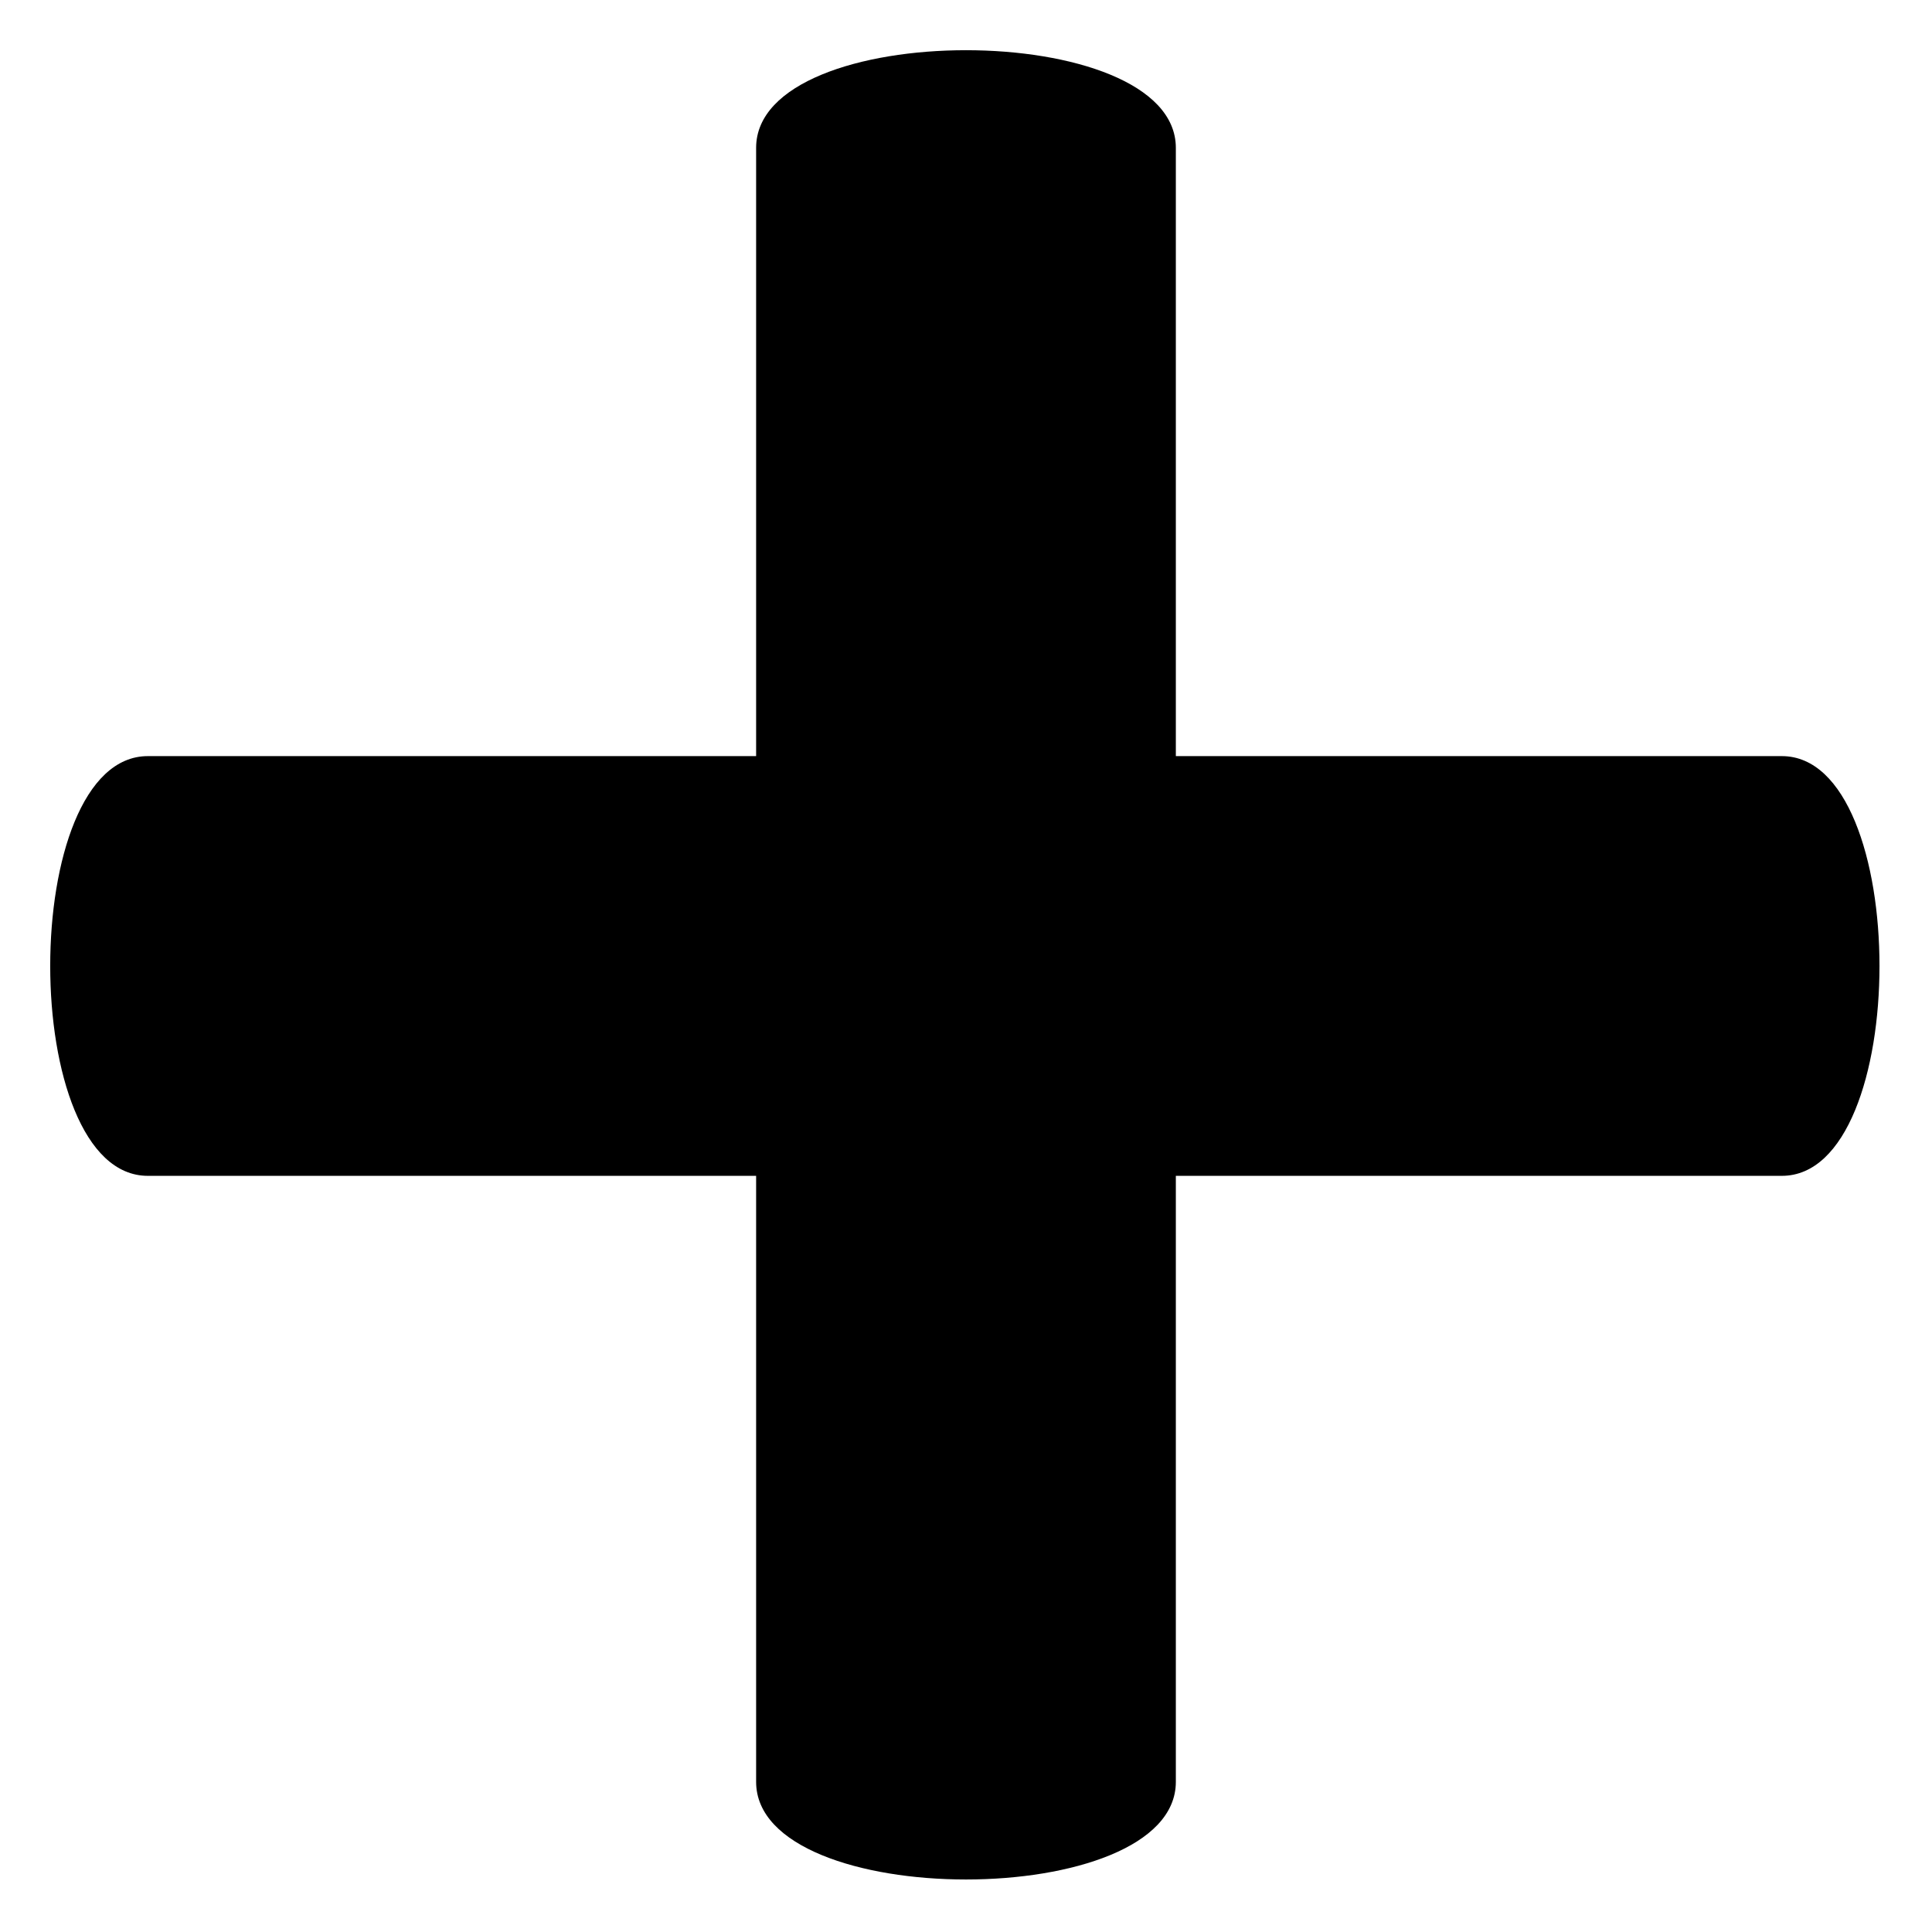
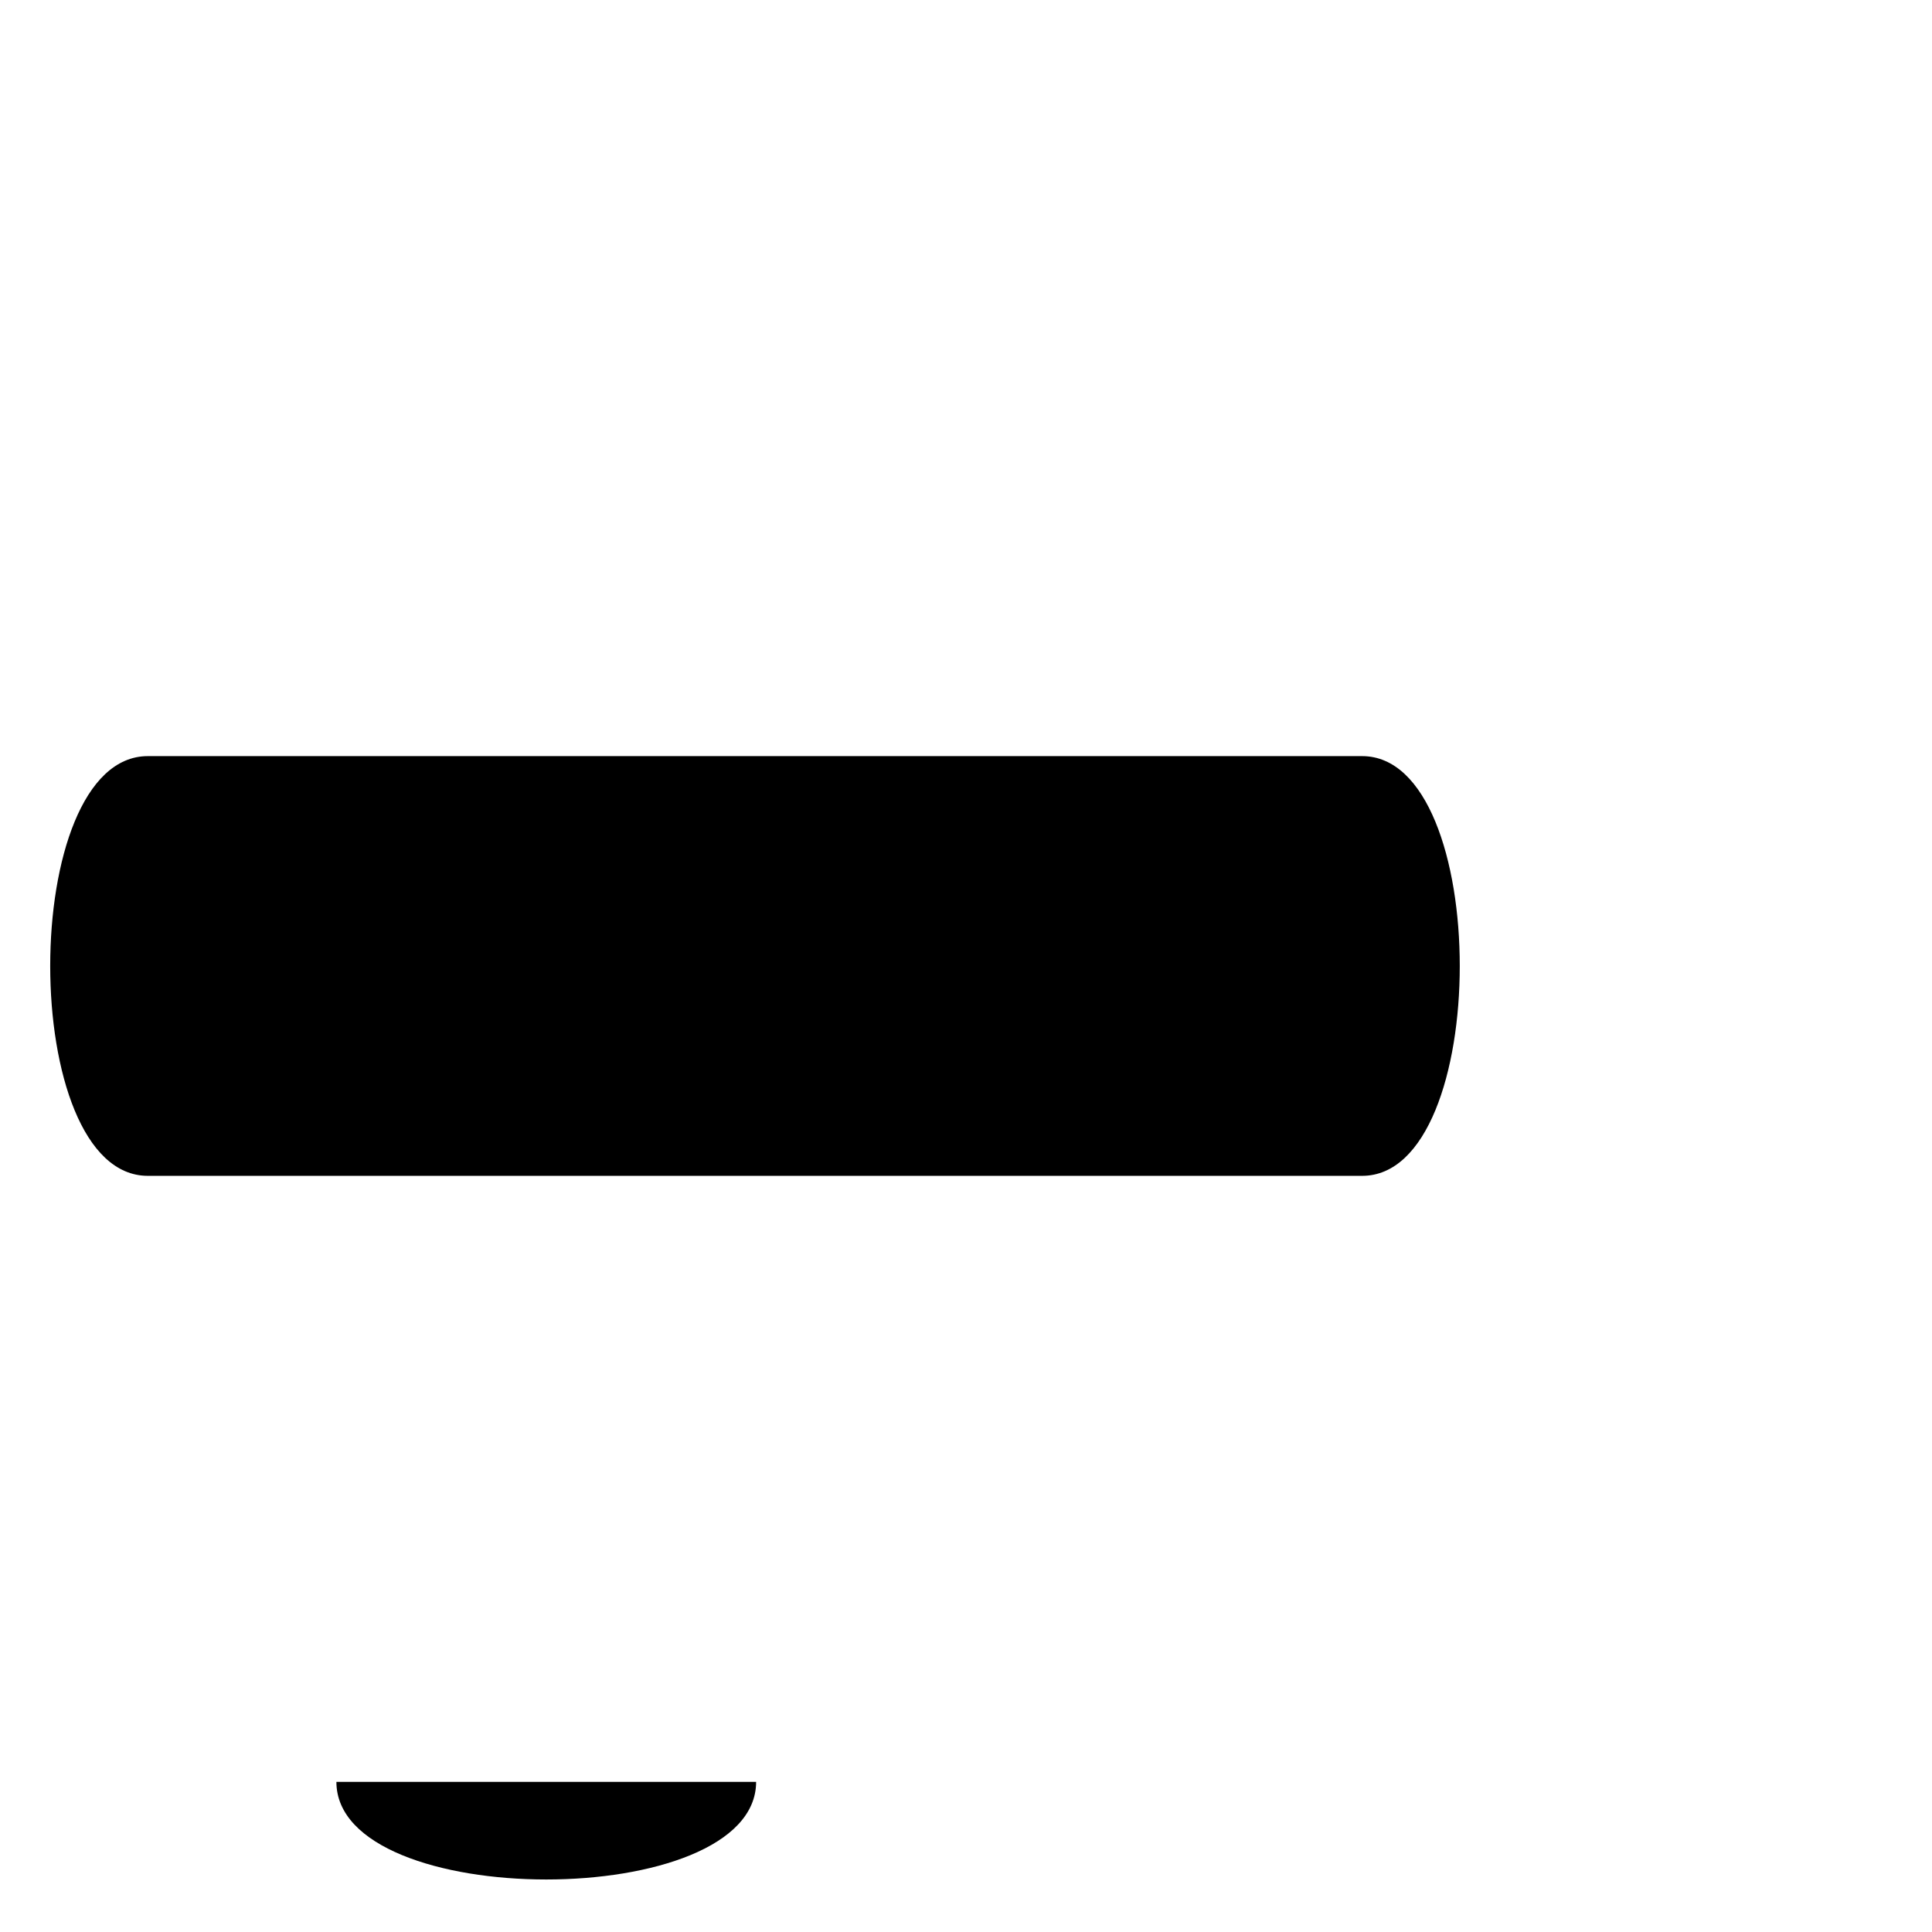
<svg xmlns="http://www.w3.org/2000/svg" fill="#000000" width="800px" height="800px" version="1.1" viewBox="144 144 512 512">
-   <path d="m344.38 616.21v-160.6h-161.2c-34.5 0-34.5-111.23 0-111.23h161.2v-161.2c0-34.5 111.23-34.5 111.23 0v161.2h160.6c34.5 0 34.5 111.23 0 111.23h-160.6v160.6c0 34.5-111.23 34.5-111.23 0z" fill-rule="evenodd" />
+   <path d="m344.38 616.21v-160.6h-161.2c-34.5 0-34.5-111.23 0-111.23h161.2v-161.2v161.2h160.6c34.5 0 34.5 111.23 0 111.23h-160.6v160.6c0 34.5-111.23 34.5-111.23 0z" fill-rule="evenodd" />
</svg>